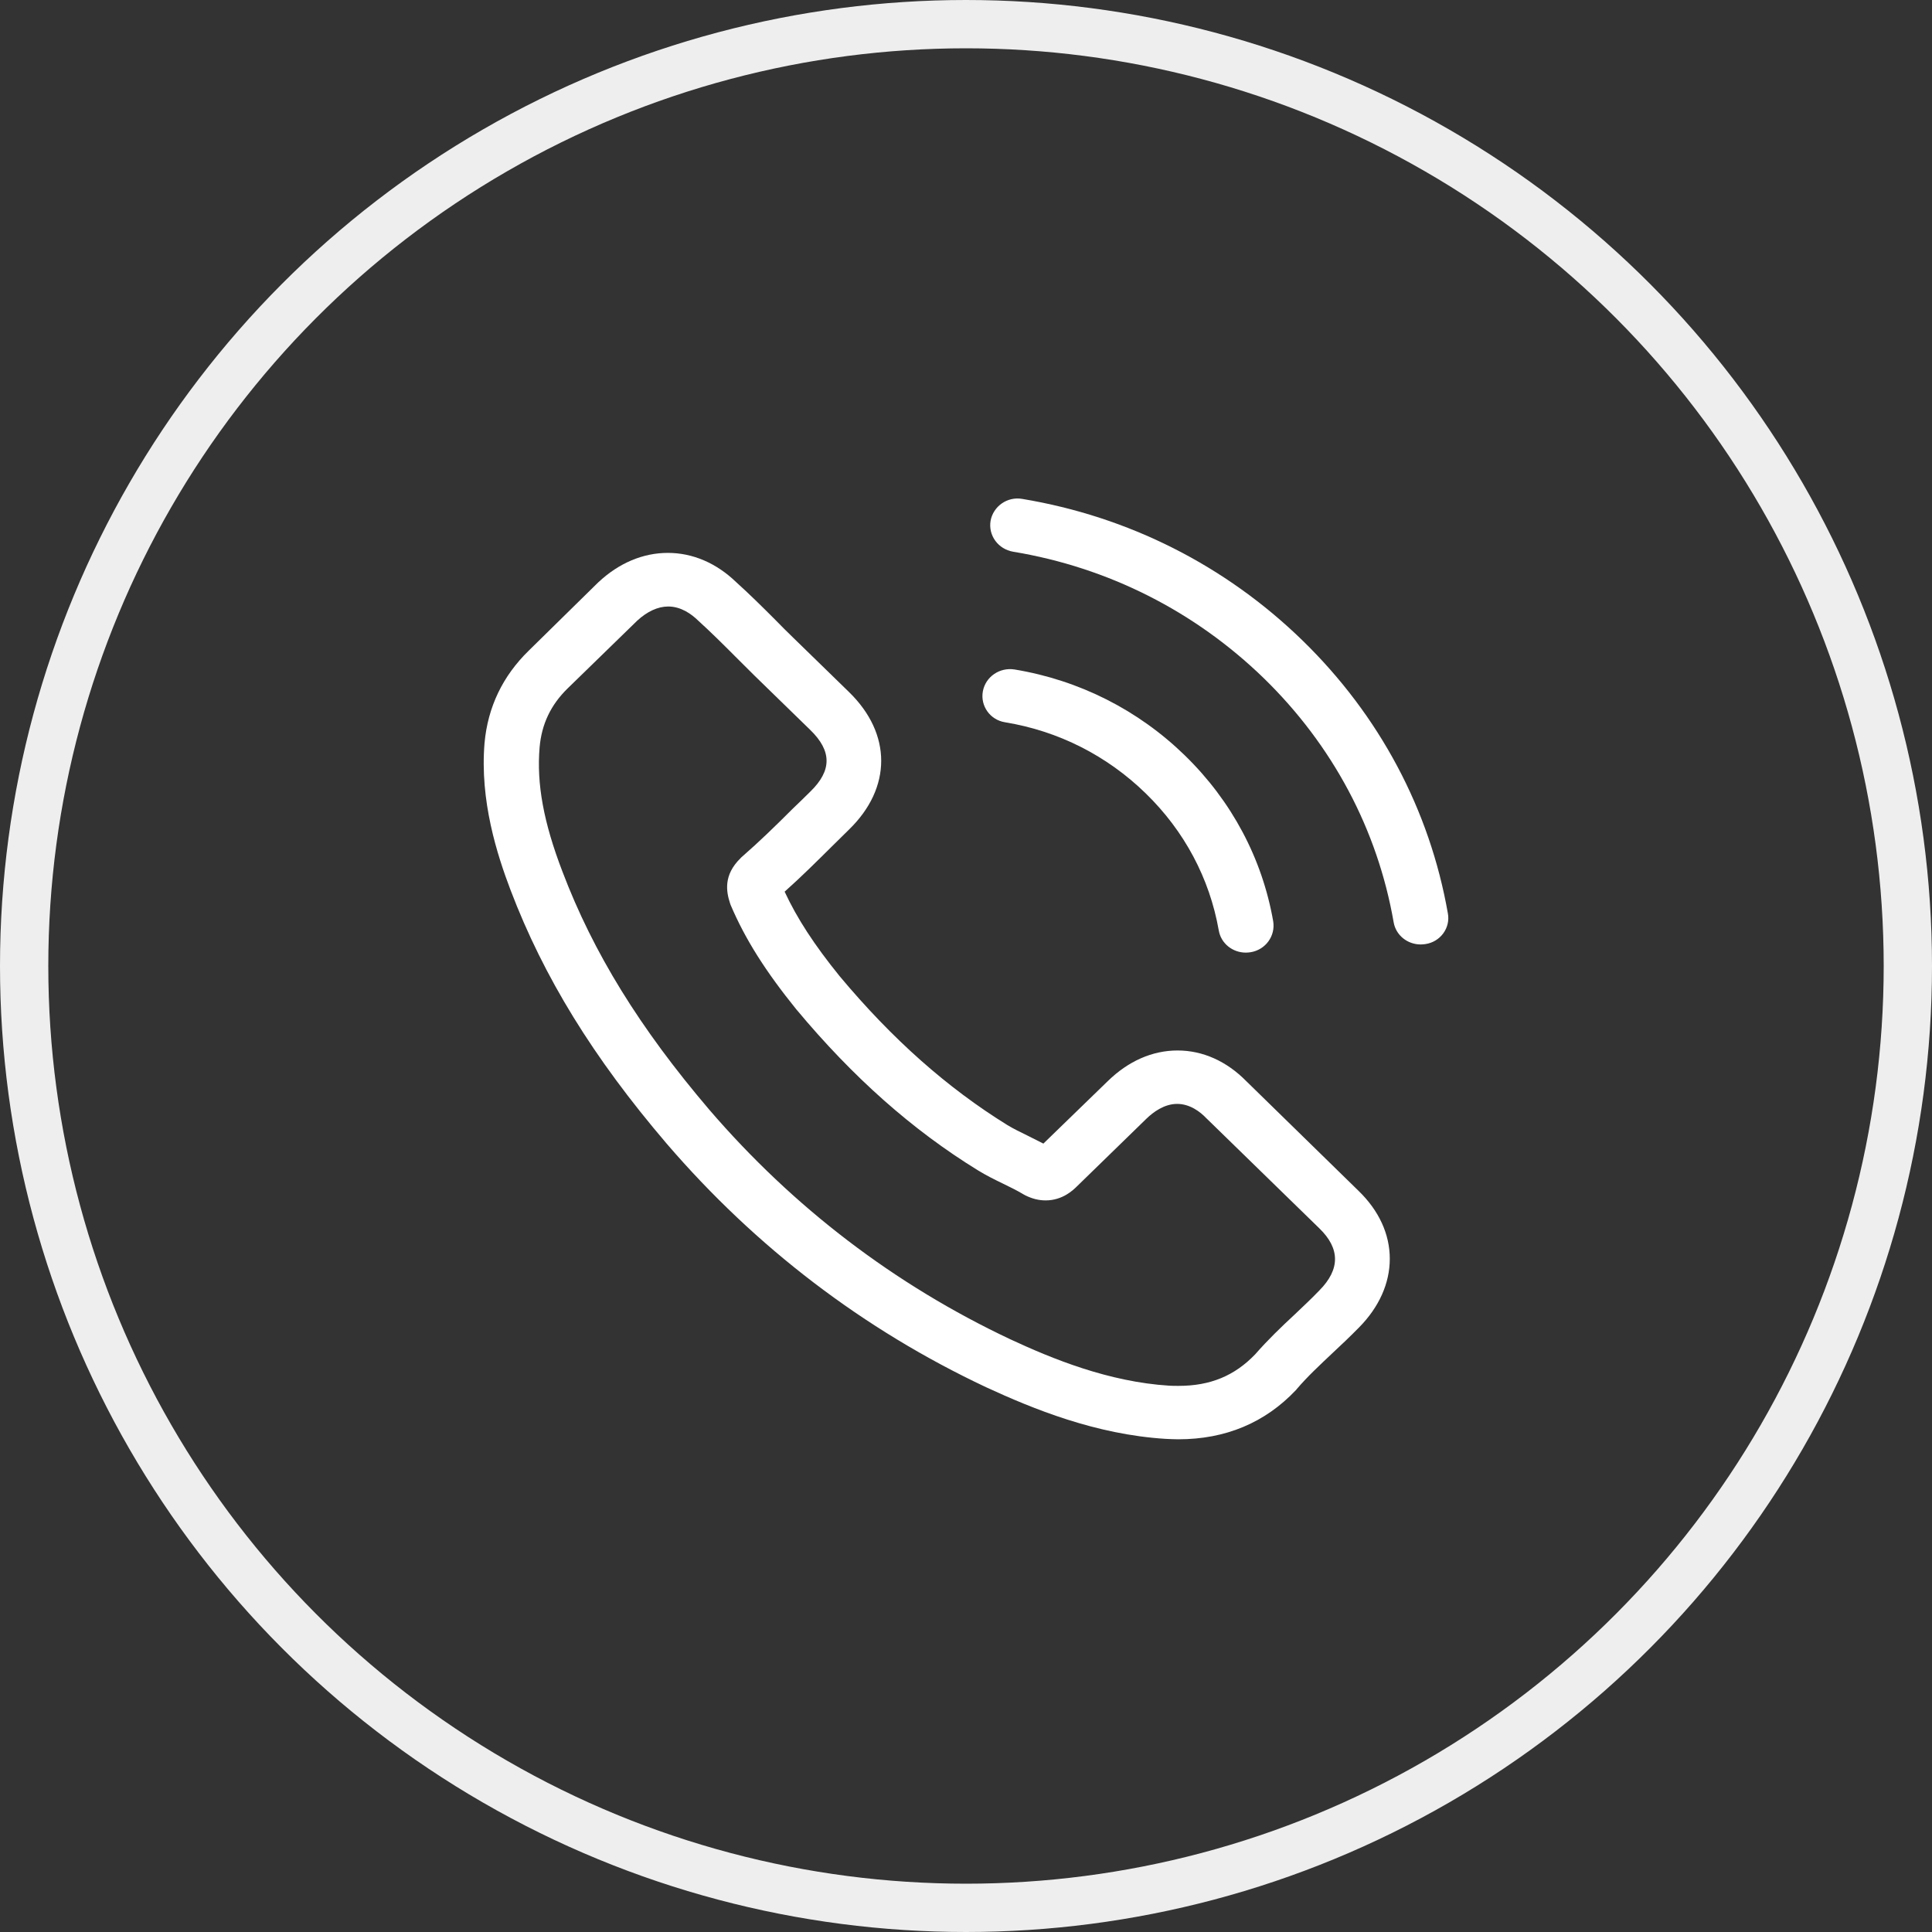
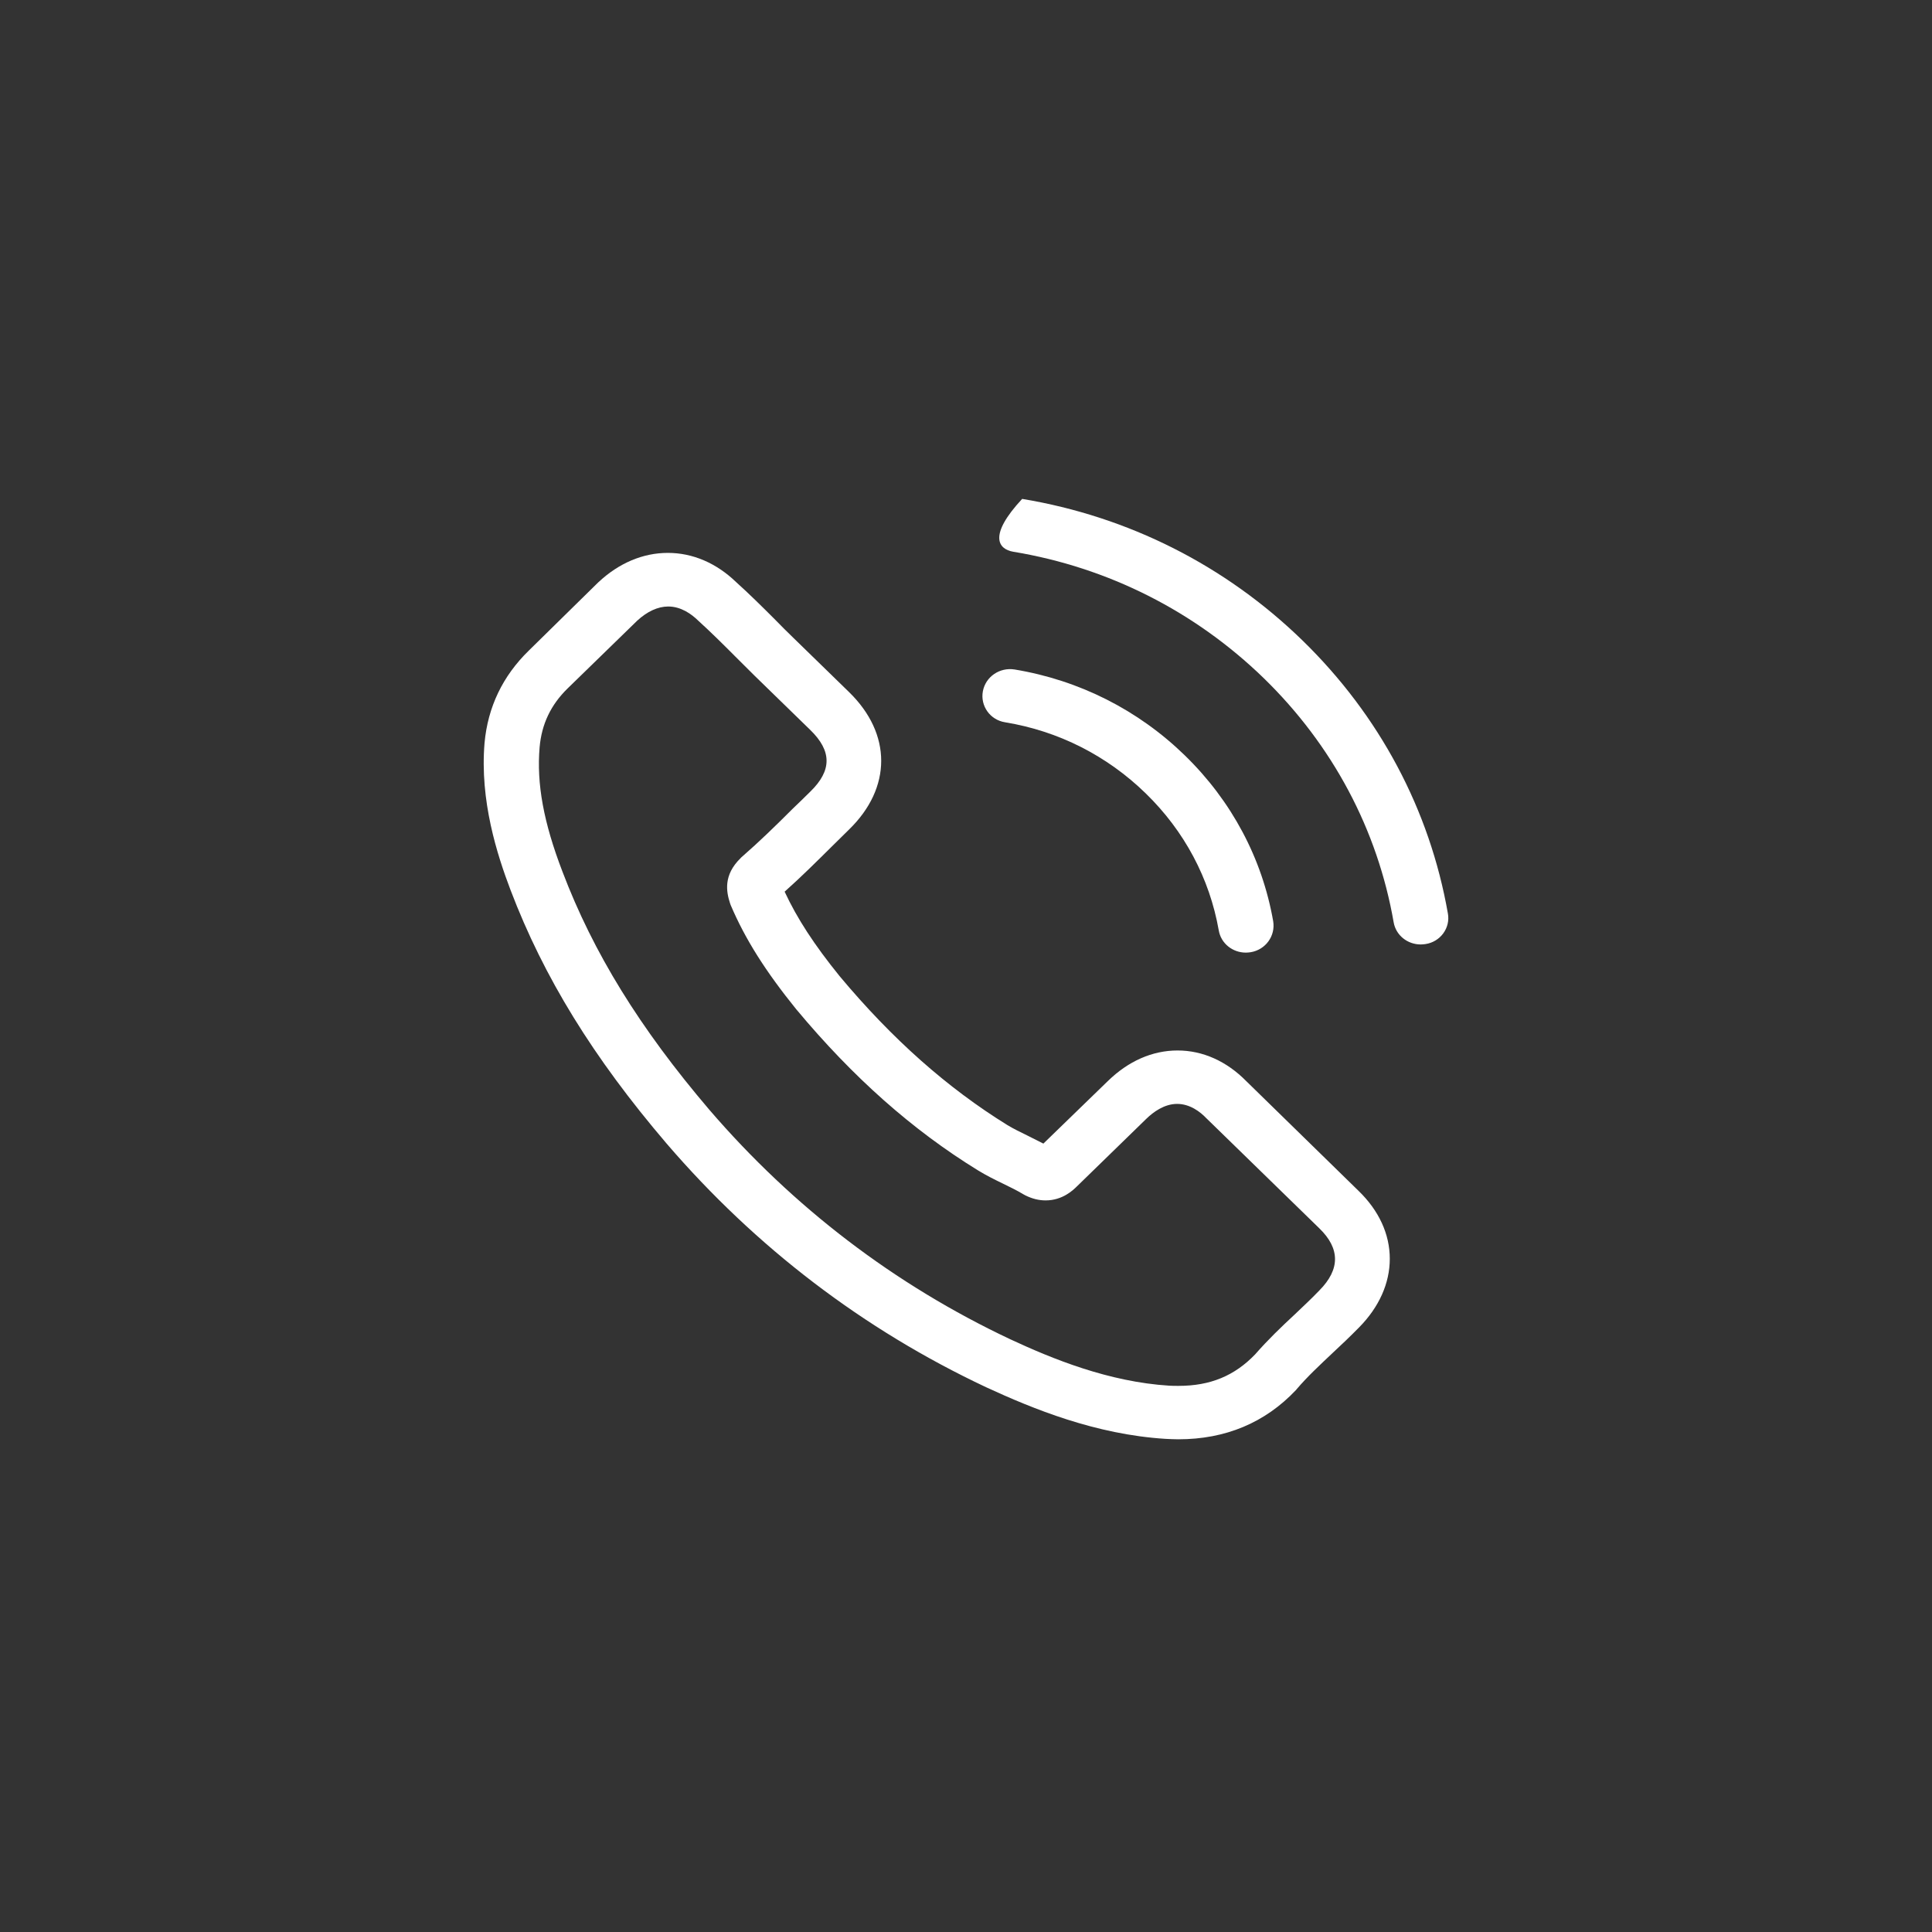
<svg xmlns="http://www.w3.org/2000/svg" width="40" height="40" viewBox="0 0 40 40" fill="none">
  <rect x="0" y="0" width="40" height="40" fill="#333333" stroke="none" />
-   <circle cx="20" cy="20" r="19.5" stroke="#EEEEEE" />
  <g clip-path="url(#clip0_488_256)">
    <path d="M25.806 22.387C25.397 21.971 24.903 21.749 24.38 21.749C23.86 21.749 23.362 21.967 22.936 22.383L21.602 23.677C21.492 23.62 21.383 23.566 21.277 23.513C21.125 23.439 20.982 23.369 20.859 23.295C19.61 22.522 18.474 21.515 17.385 20.212C16.858 19.562 16.503 19.016 16.245 18.461C16.592 18.152 16.913 17.832 17.225 17.523C17.343 17.408 17.461 17.289 17.579 17.174C18.466 16.311 18.466 15.193 17.579 14.329L16.427 13.207C16.296 13.079 16.161 12.948 16.035 12.816C15.781 12.562 15.515 12.299 15.241 12.052C14.831 11.657 14.342 11.447 13.827 11.447C13.312 11.447 12.814 11.657 12.392 12.052C12.387 12.056 12.387 12.056 12.383 12.06L10.948 13.47C10.408 13.996 10.1 14.638 10.032 15.382C9.931 16.582 10.294 17.7 10.572 18.432C11.256 20.228 12.278 21.893 13.802 23.677C15.65 25.827 17.875 27.525 20.416 28.721C21.387 29.169 22.683 29.7 24.131 29.79C24.219 29.794 24.312 29.799 24.396 29.799C25.372 29.799 26.191 29.457 26.832 28.779C26.836 28.771 26.845 28.767 26.849 28.758C27.069 28.5 27.322 28.265 27.588 28.014C27.769 27.846 27.955 27.669 28.137 27.484C28.554 27.061 28.774 26.567 28.774 26.062C28.774 25.552 28.55 25.063 28.124 24.652L25.806 22.387ZM27.318 26.715C27.313 26.715 27.313 26.719 27.318 26.715C27.153 26.888 26.984 27.044 26.803 27.217C26.528 27.472 26.25 27.739 25.988 28.039C25.562 28.483 25.059 28.693 24.401 28.693C24.337 28.693 24.27 28.693 24.207 28.689C22.953 28.61 21.788 28.134 20.914 27.727C18.525 26.6 16.427 25.001 14.684 22.974C13.244 21.285 12.282 19.723 11.645 18.046C11.252 17.022 11.108 16.224 11.172 15.472C11.214 14.991 11.404 14.592 11.754 14.251L13.194 12.849C13.4 12.66 13.62 12.557 13.835 12.557C14.101 12.557 14.316 12.714 14.451 12.845C14.456 12.849 14.46 12.853 14.464 12.857C14.722 13.092 14.966 13.334 15.224 13.593C15.355 13.725 15.49 13.857 15.625 13.992L16.777 15.114C17.225 15.55 17.225 15.953 16.777 16.389C16.655 16.508 16.537 16.627 16.414 16.742C16.06 17.096 15.722 17.425 15.355 17.745C15.346 17.754 15.338 17.758 15.334 17.766C14.971 18.119 15.038 18.465 15.114 18.699C15.118 18.711 15.123 18.724 15.127 18.736C15.427 19.443 15.849 20.109 16.49 20.902L16.495 20.907C17.66 22.304 18.888 23.394 20.243 24.228C20.416 24.335 20.593 24.422 20.762 24.504C20.914 24.578 21.058 24.648 21.18 24.722C21.197 24.73 21.214 24.742 21.231 24.75C21.374 24.82 21.509 24.853 21.649 24.853C21.999 24.853 22.218 24.639 22.29 24.569L23.734 23.163C23.877 23.024 24.105 22.855 24.371 22.855C24.633 22.855 24.848 23.015 24.979 23.155C24.983 23.159 24.983 23.159 24.988 23.163L27.313 25.429C27.748 25.848 27.748 26.28 27.318 26.715Z" fill="white" />
    <path d="M20.809 14.954C21.915 15.135 22.919 15.645 23.721 16.426C24.523 17.207 25.043 18.185 25.233 19.262C25.279 19.534 25.52 19.723 25.794 19.723C25.828 19.723 25.857 19.719 25.891 19.715C26.203 19.665 26.41 19.377 26.36 19.073C26.132 17.77 25.499 16.582 24.532 15.641C23.565 14.699 22.345 14.083 21.007 13.861C20.695 13.811 20.404 14.013 20.349 14.313C20.294 14.613 20.497 14.905 20.809 14.954Z" fill="white" />
-     <path d="M29.977 18.913C29.601 16.767 28.562 14.814 26.967 13.26C25.371 11.707 23.366 10.695 21.163 10.329C20.855 10.276 20.564 10.482 20.509 10.782C20.458 11.086 20.665 11.369 20.977 11.423C22.944 11.748 24.738 12.656 26.165 14.041C27.592 15.431 28.52 17.178 28.854 19.094C28.9 19.365 29.141 19.554 29.415 19.554C29.449 19.554 29.479 19.55 29.512 19.546C29.82 19.501 30.032 19.213 29.977 18.913Z" fill="white" />
+     <path d="M29.977 18.913C29.601 16.767 28.562 14.814 26.967 13.26C25.371 11.707 23.366 10.695 21.163 10.329C20.458 11.086 20.665 11.369 20.977 11.423C22.944 11.748 24.738 12.656 26.165 14.041C27.592 15.431 28.52 17.178 28.854 19.094C28.9 19.365 29.141 19.554 29.415 19.554C29.449 19.554 29.479 19.55 29.512 19.546C29.82 19.501 30.032 19.213 29.977 18.913Z" fill="white" />
  </g>
  <defs>
    <clipPath id="clip0_488_256">
      <rect width="20" height="19.478" fill="white" transform="translate(10 10.321)" />
    </clipPath>
  </defs>
</svg>